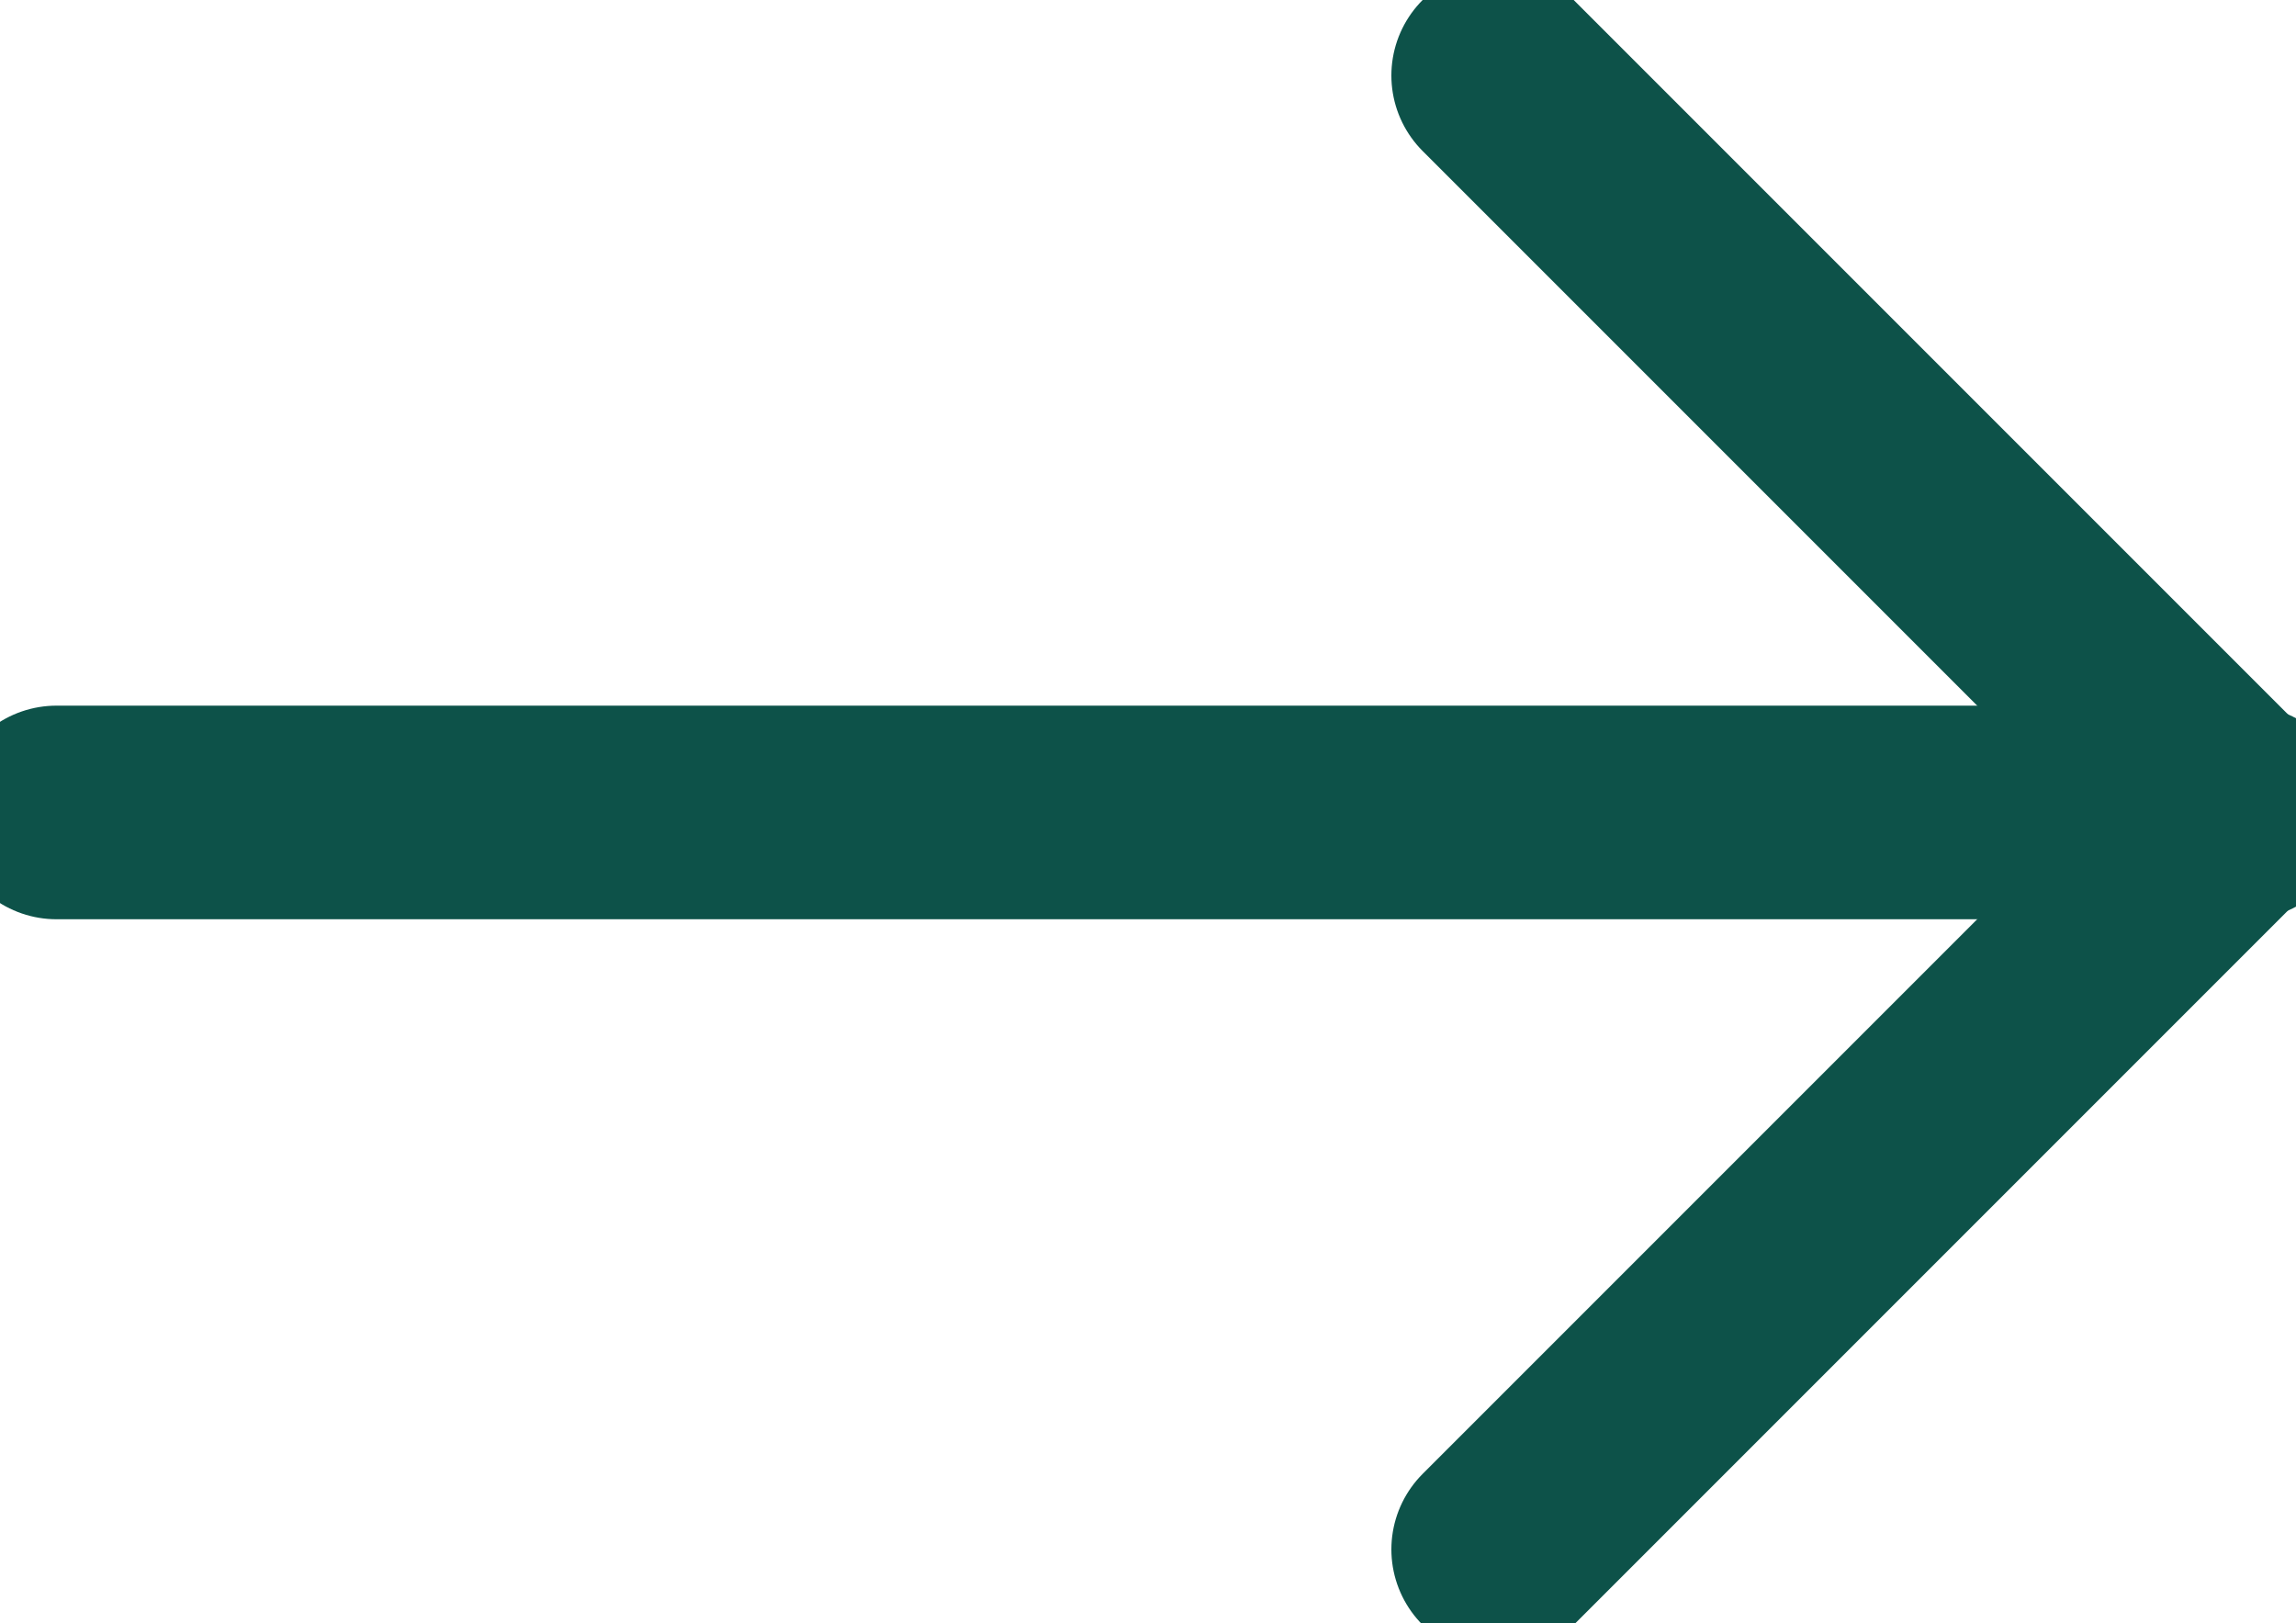
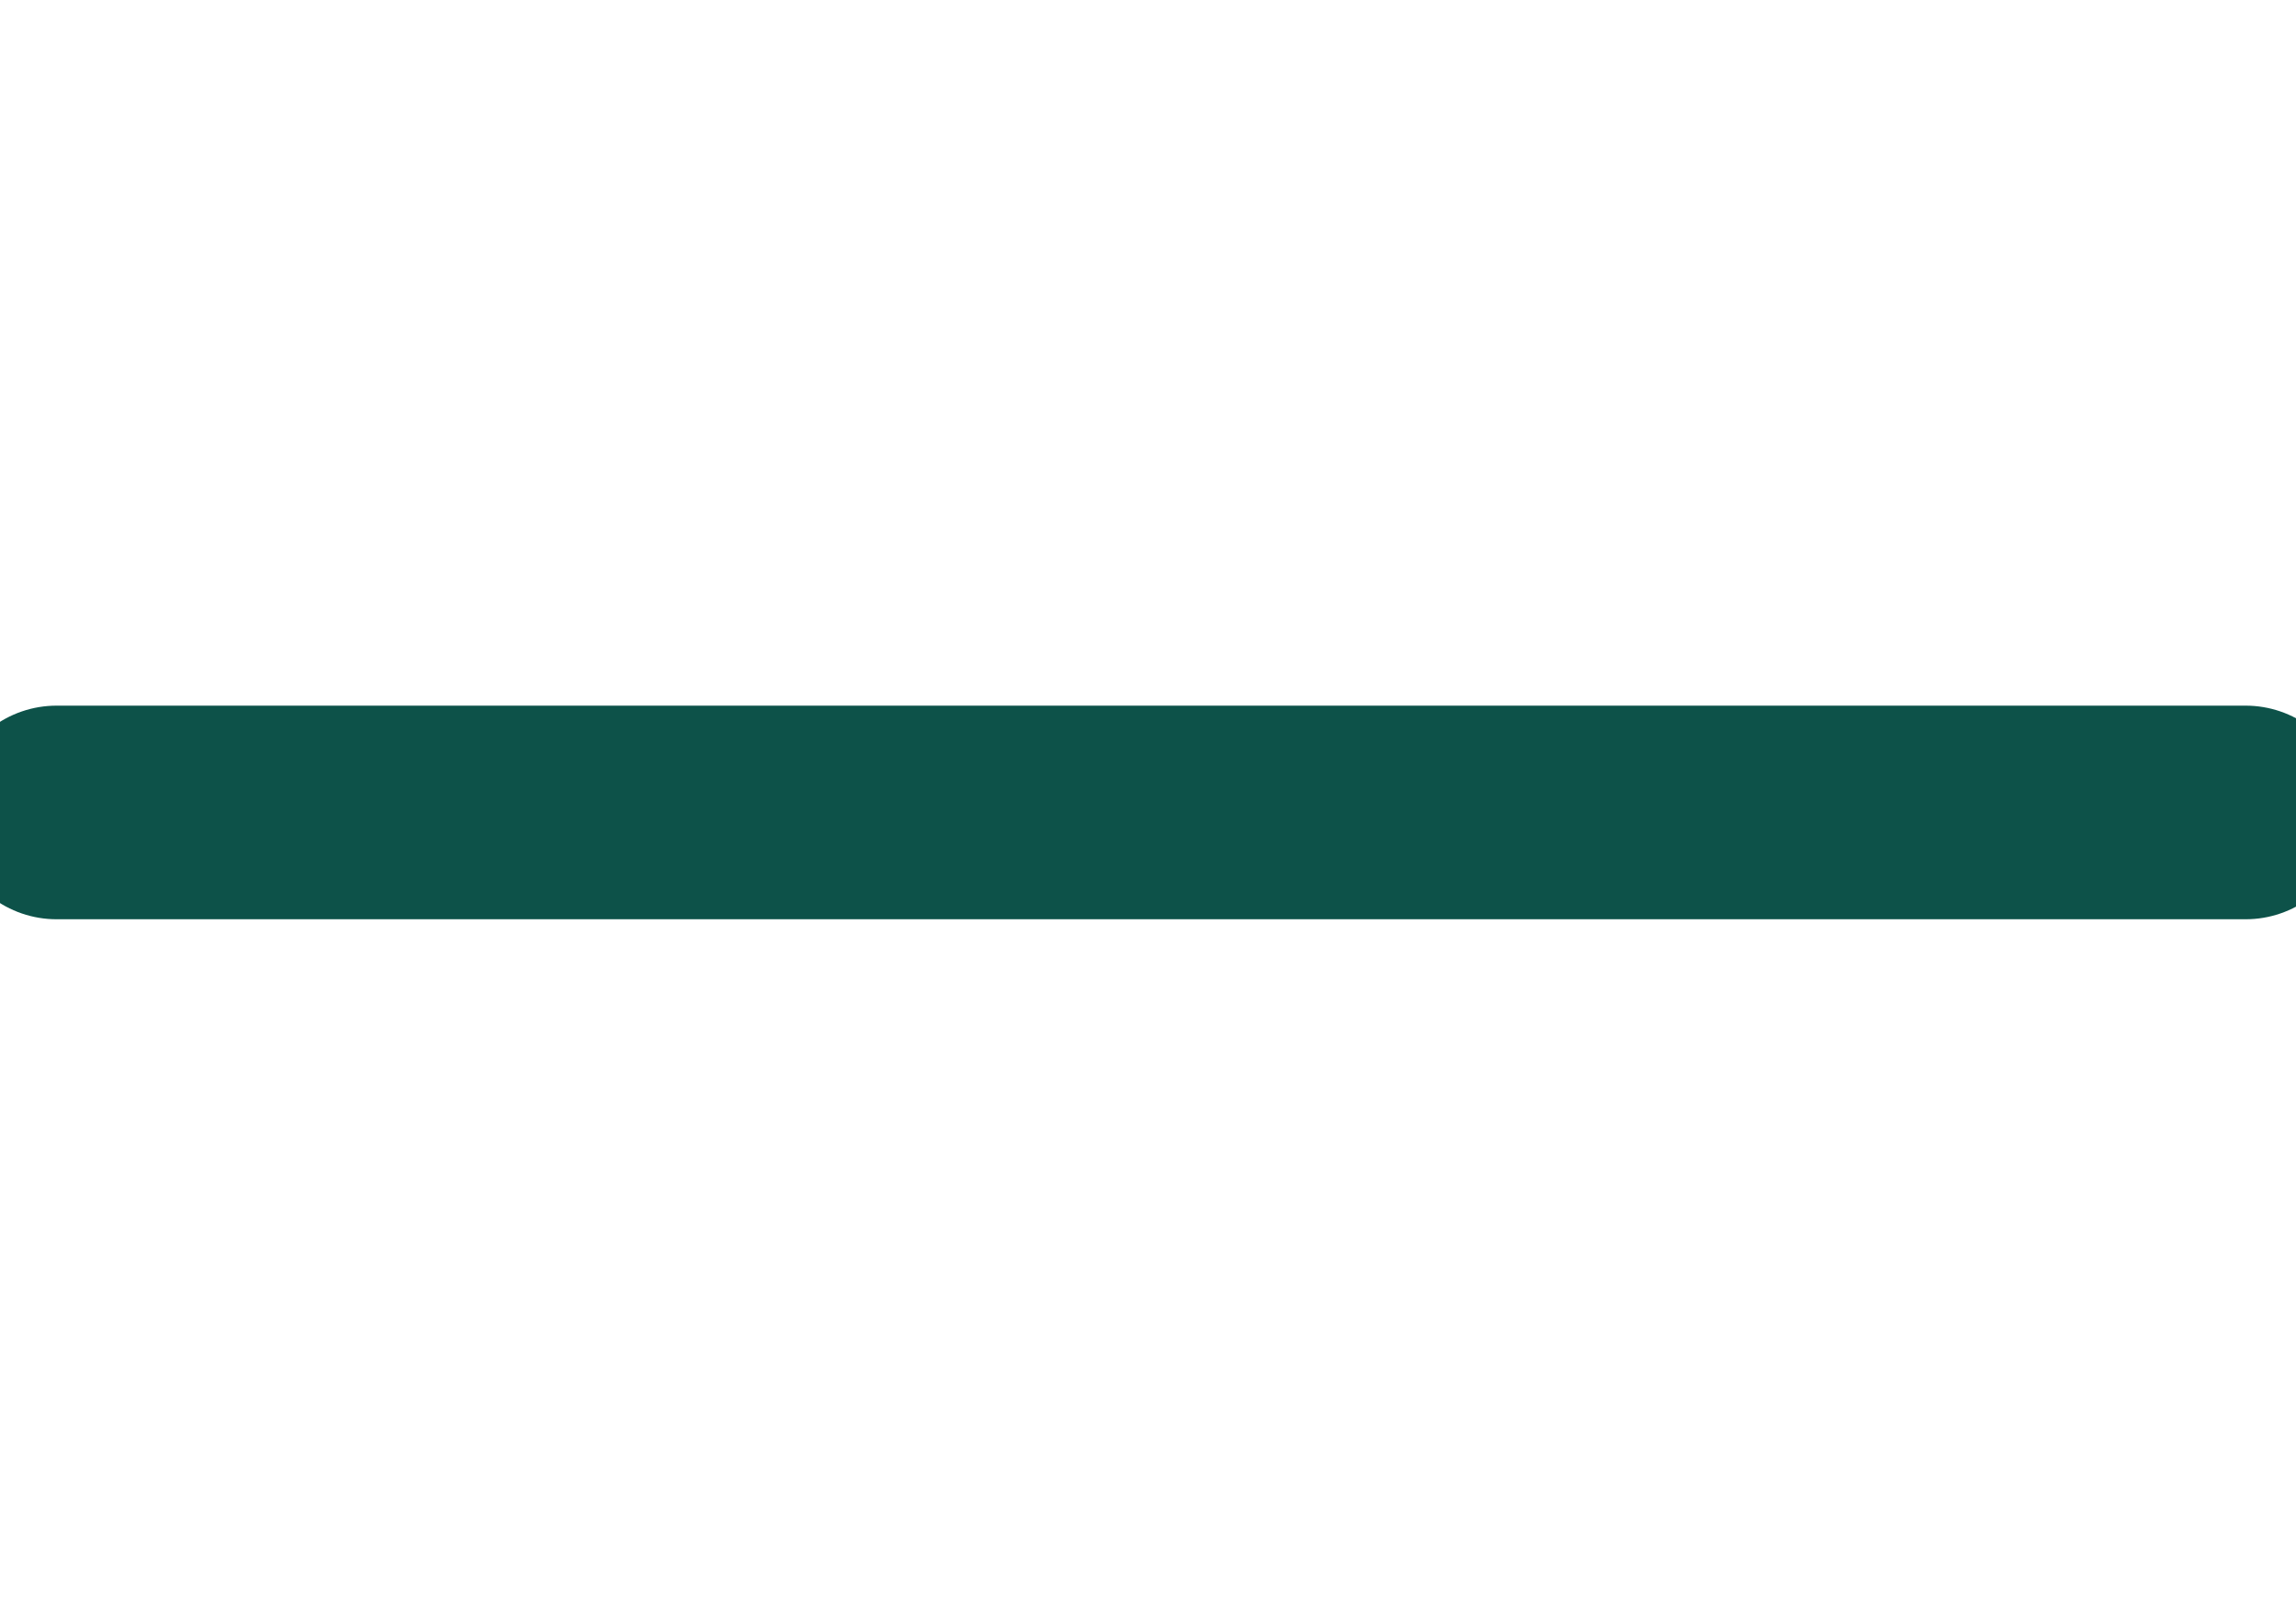
<svg xmlns="http://www.w3.org/2000/svg" version="1.1" id="圖層_1" x="0px" y="0px" viewBox="0 0 21.5 15.2" style="enable-background:new 0 0 21.5 15.2;" xml:space="preserve">
  <style type="text/css">
	.st0{fill:none;stroke:#0D5249;stroke-width:2;stroke-linecap:round;stroke-linejoin:round;}
</style>
  <g id="Icon_feather-arrow-right" transform="translate(3.229 -6.793)">
    <path id="Path_67" class="st0" d="M-2.7,14.4h20.5" />
-     <path id="Path_68" class="st0" d="M10.8,7.5l6.9,6.9l-6.9,6.9" />
  </g>
</svg>